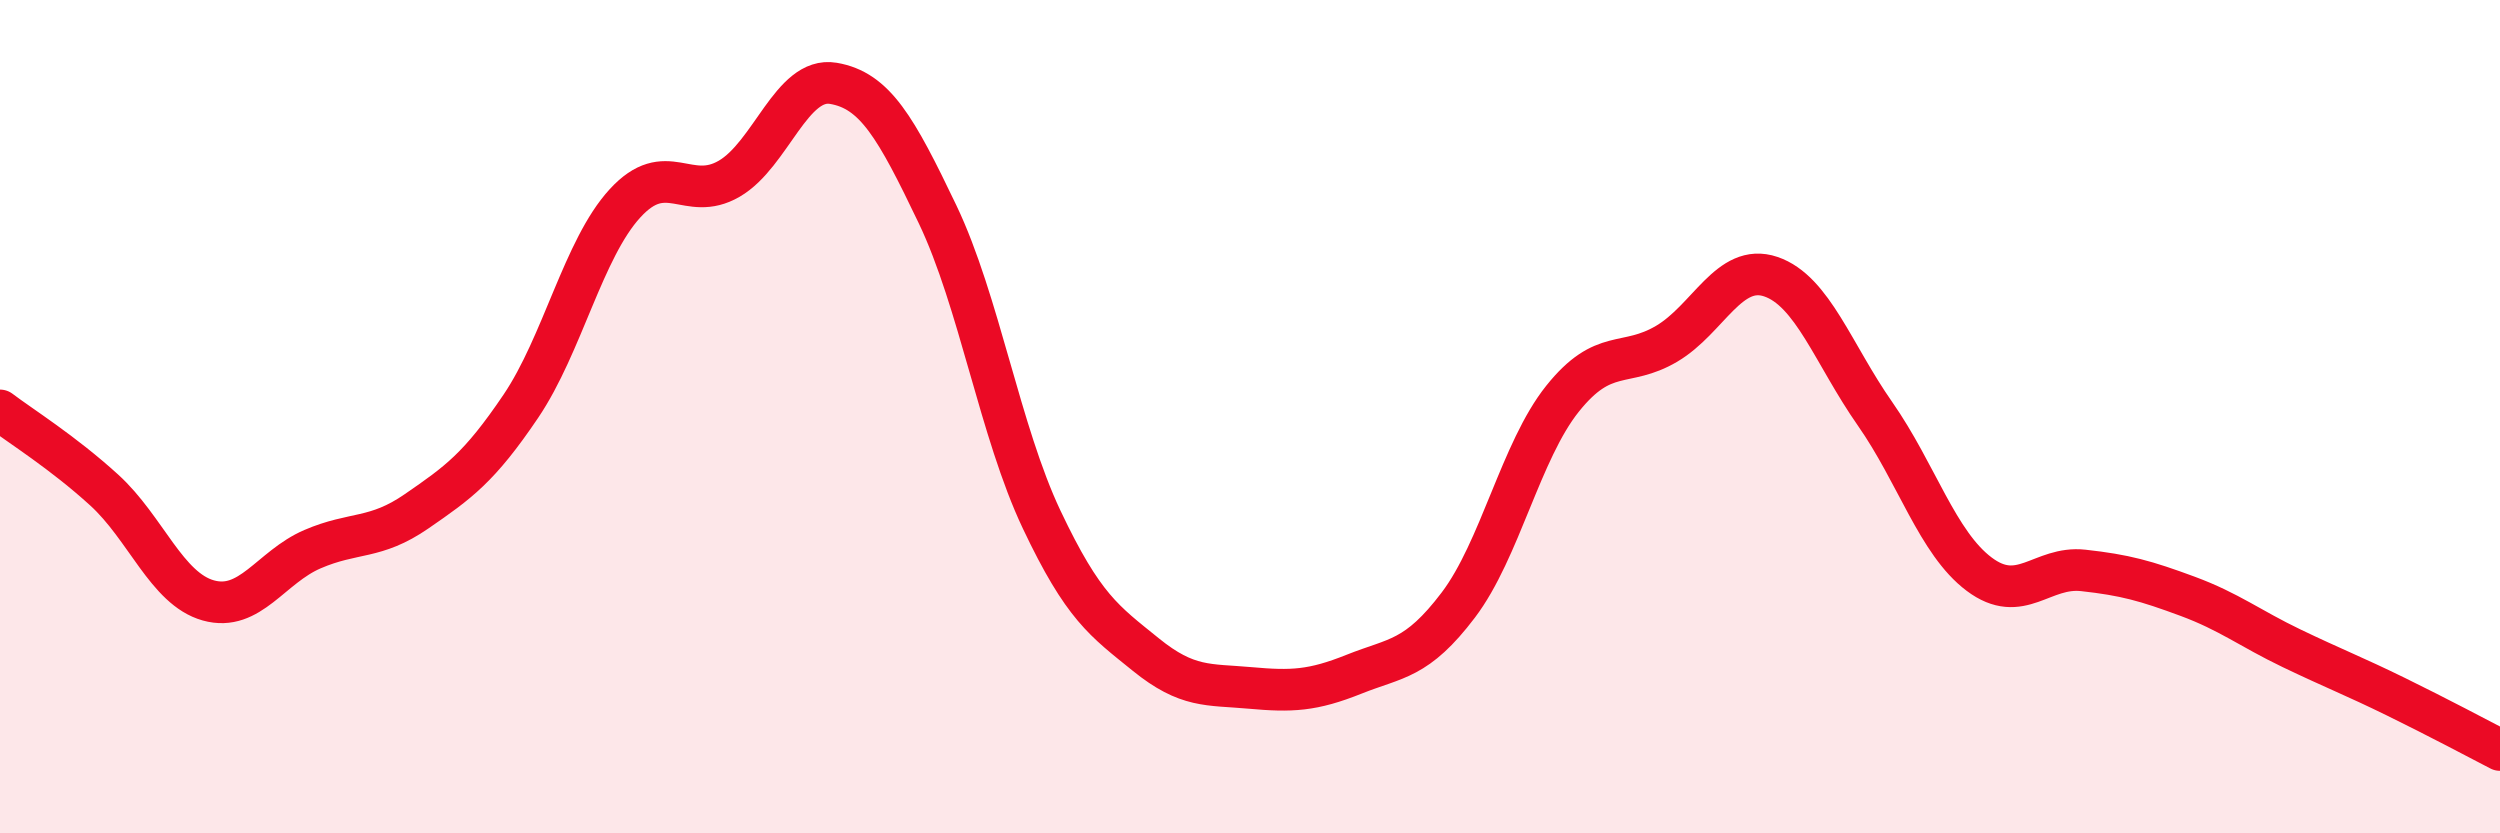
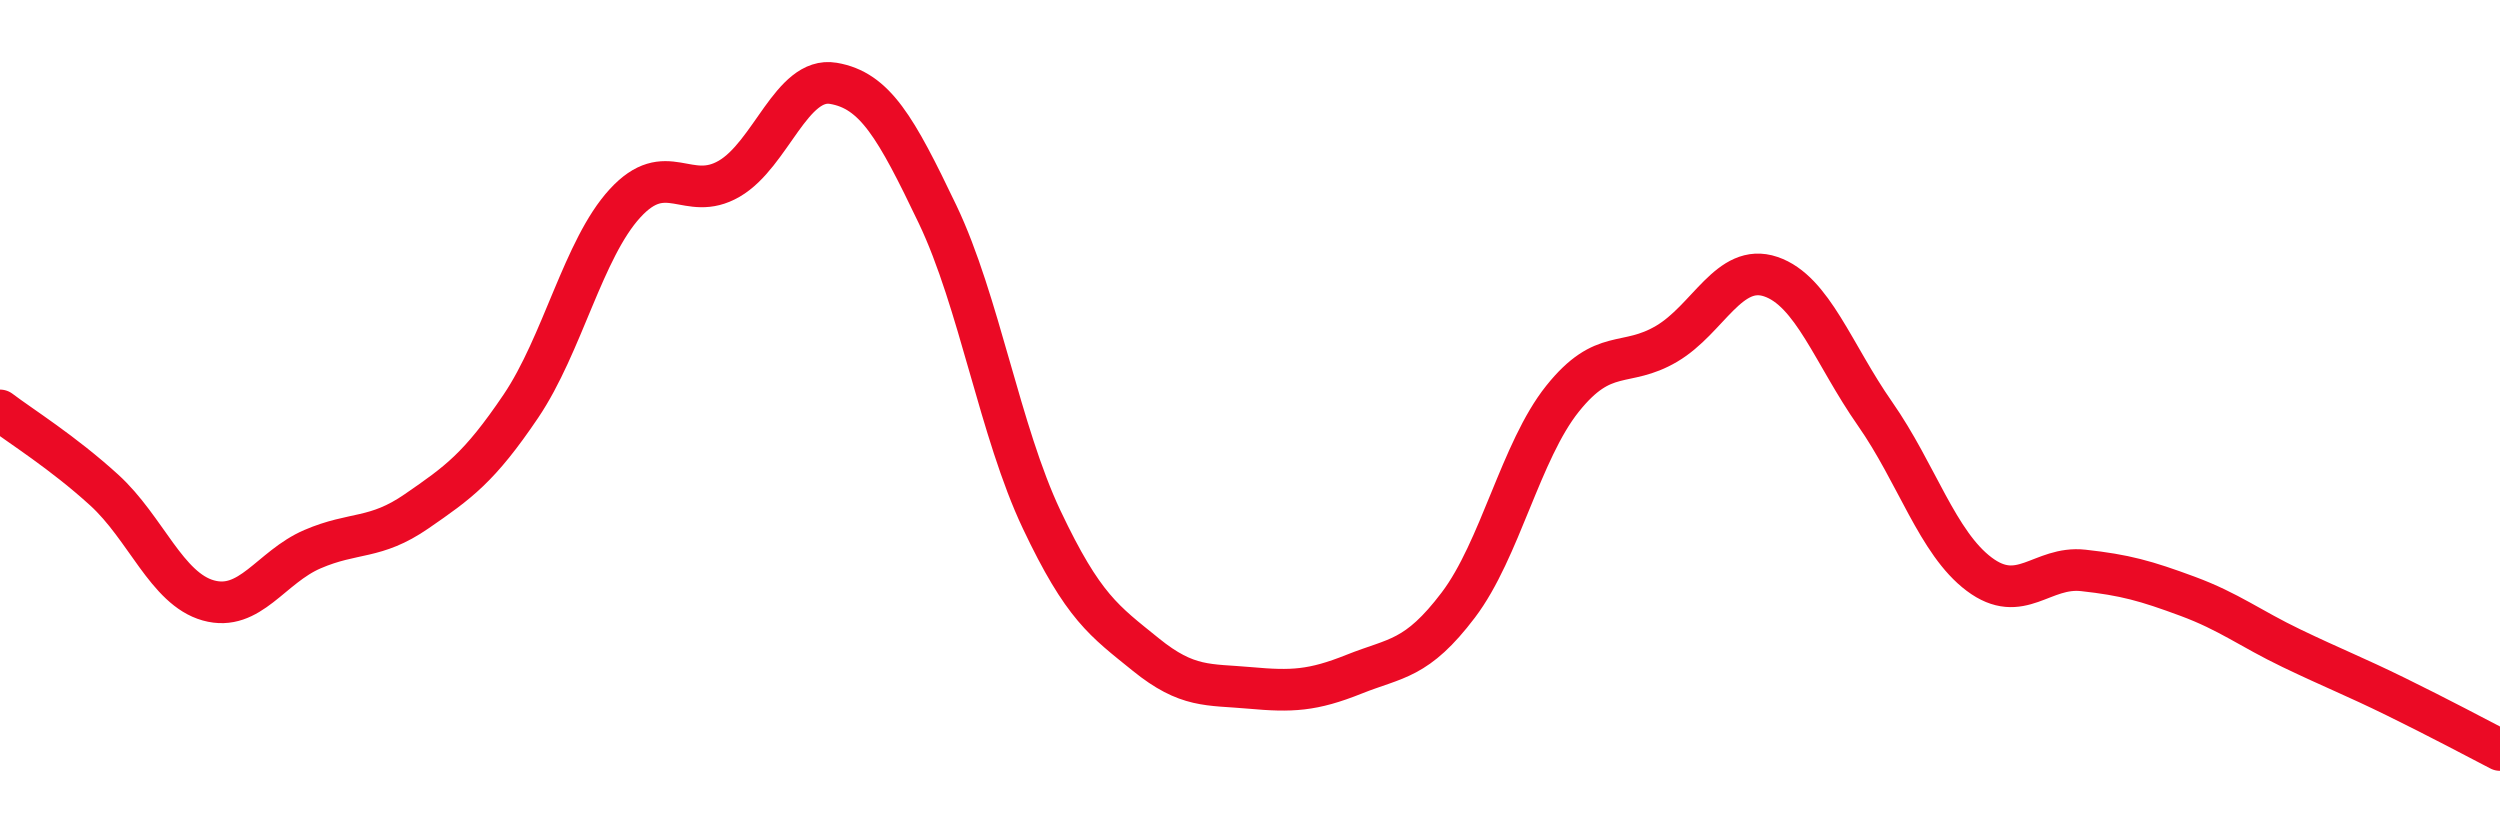
<svg xmlns="http://www.w3.org/2000/svg" width="60" height="20" viewBox="0 0 60 20">
-   <path d="M 0,9.85 C 0.5,10.23 1.5,10.85 2.5,11.76 C 3.5,12.67 4,14.13 5,14.41 C 6,14.69 6.5,13.61 7.5,13.18 C 8.5,12.75 9,12.96 10,12.27 C 11,11.58 11.5,11.23 12.5,9.75 C 13.5,8.27 14,5.97 15,4.88 C 16,3.79 16.5,4.87 17.5,4.29 C 18.5,3.71 19,1.83 20,2 C 21,2.17 21.5,3.05 22.5,5.14 C 23.5,7.23 24,10.36 25,12.47 C 26,14.58 26.5,14.9 27.5,15.71 C 28.5,16.52 29,16.42 30,16.51 C 31,16.6 31.5,16.58 32.5,16.18 C 33.5,15.78 34,15.84 35,14.52 C 36,13.2 36.5,10.82 37.5,9.57 C 38.5,8.32 39,8.84 40,8.25 C 41,7.66 41.5,6.3 42.5,6.64 C 43.5,6.98 44,8.5 45,9.93 C 46,11.36 46.5,13.03 47.5,13.78 C 48.5,14.53 49,13.58 50,13.69 C 51,13.8 51.5,13.94 52.5,14.31 C 53.5,14.68 54,15.08 55,15.56 C 56,16.04 56.5,16.23 57.5,16.72 C 58.5,17.21 59.5,17.74 60,18L60 20L0 20Z" fill="#EB0A25" opacity="0.1" stroke-linecap="round" stroke-linejoin="round" />
  <path d="M 0,9.85 C 0.5,10.23 1.5,10.85 2.5,11.76 C 3.5,12.67 4,14.13 5,14.41 C 6,14.69 6.5,13.61 7.5,13.18 C 8.5,12.75 9,12.96 10,12.27 C 11,11.58 11.5,11.23 12.5,9.75 C 13.5,8.27 14,5.97 15,4.88 C 16,3.79 16.5,4.87 17.5,4.29 C 18.5,3.71 19,1.83 20,2 C 21,2.17 21.5,3.05 22.5,5.14 C 23.5,7.23 24,10.36 25,12.47 C 26,14.58 26.5,14.9 27.5,15.71 C 28.5,16.52 29,16.42 30,16.51 C 31,16.6 31.5,16.58 32.5,16.18 C 33.5,15.78 34,15.84 35,14.52 C 36,13.2 36.5,10.82 37.5,9.57 C 38.5,8.32 39,8.84 40,8.25 C 41,7.66 41.5,6.3 42.5,6.64 C 43.5,6.98 44,8.5 45,9.93 C 46,11.36 46.5,13.03 47.5,13.78 C 48.5,14.53 49,13.58 50,13.69 C 51,13.8 51.5,13.94 52.5,14.31 C 53.5,14.68 54,15.08 55,15.56 C 56,16.04 56.5,16.23 57.5,16.72 C 58.5,17.21 59.5,17.74 60,18" stroke="#EB0A25" stroke-width="1" fill="none" stroke-linecap="round" stroke-linejoin="round" />
</svg>